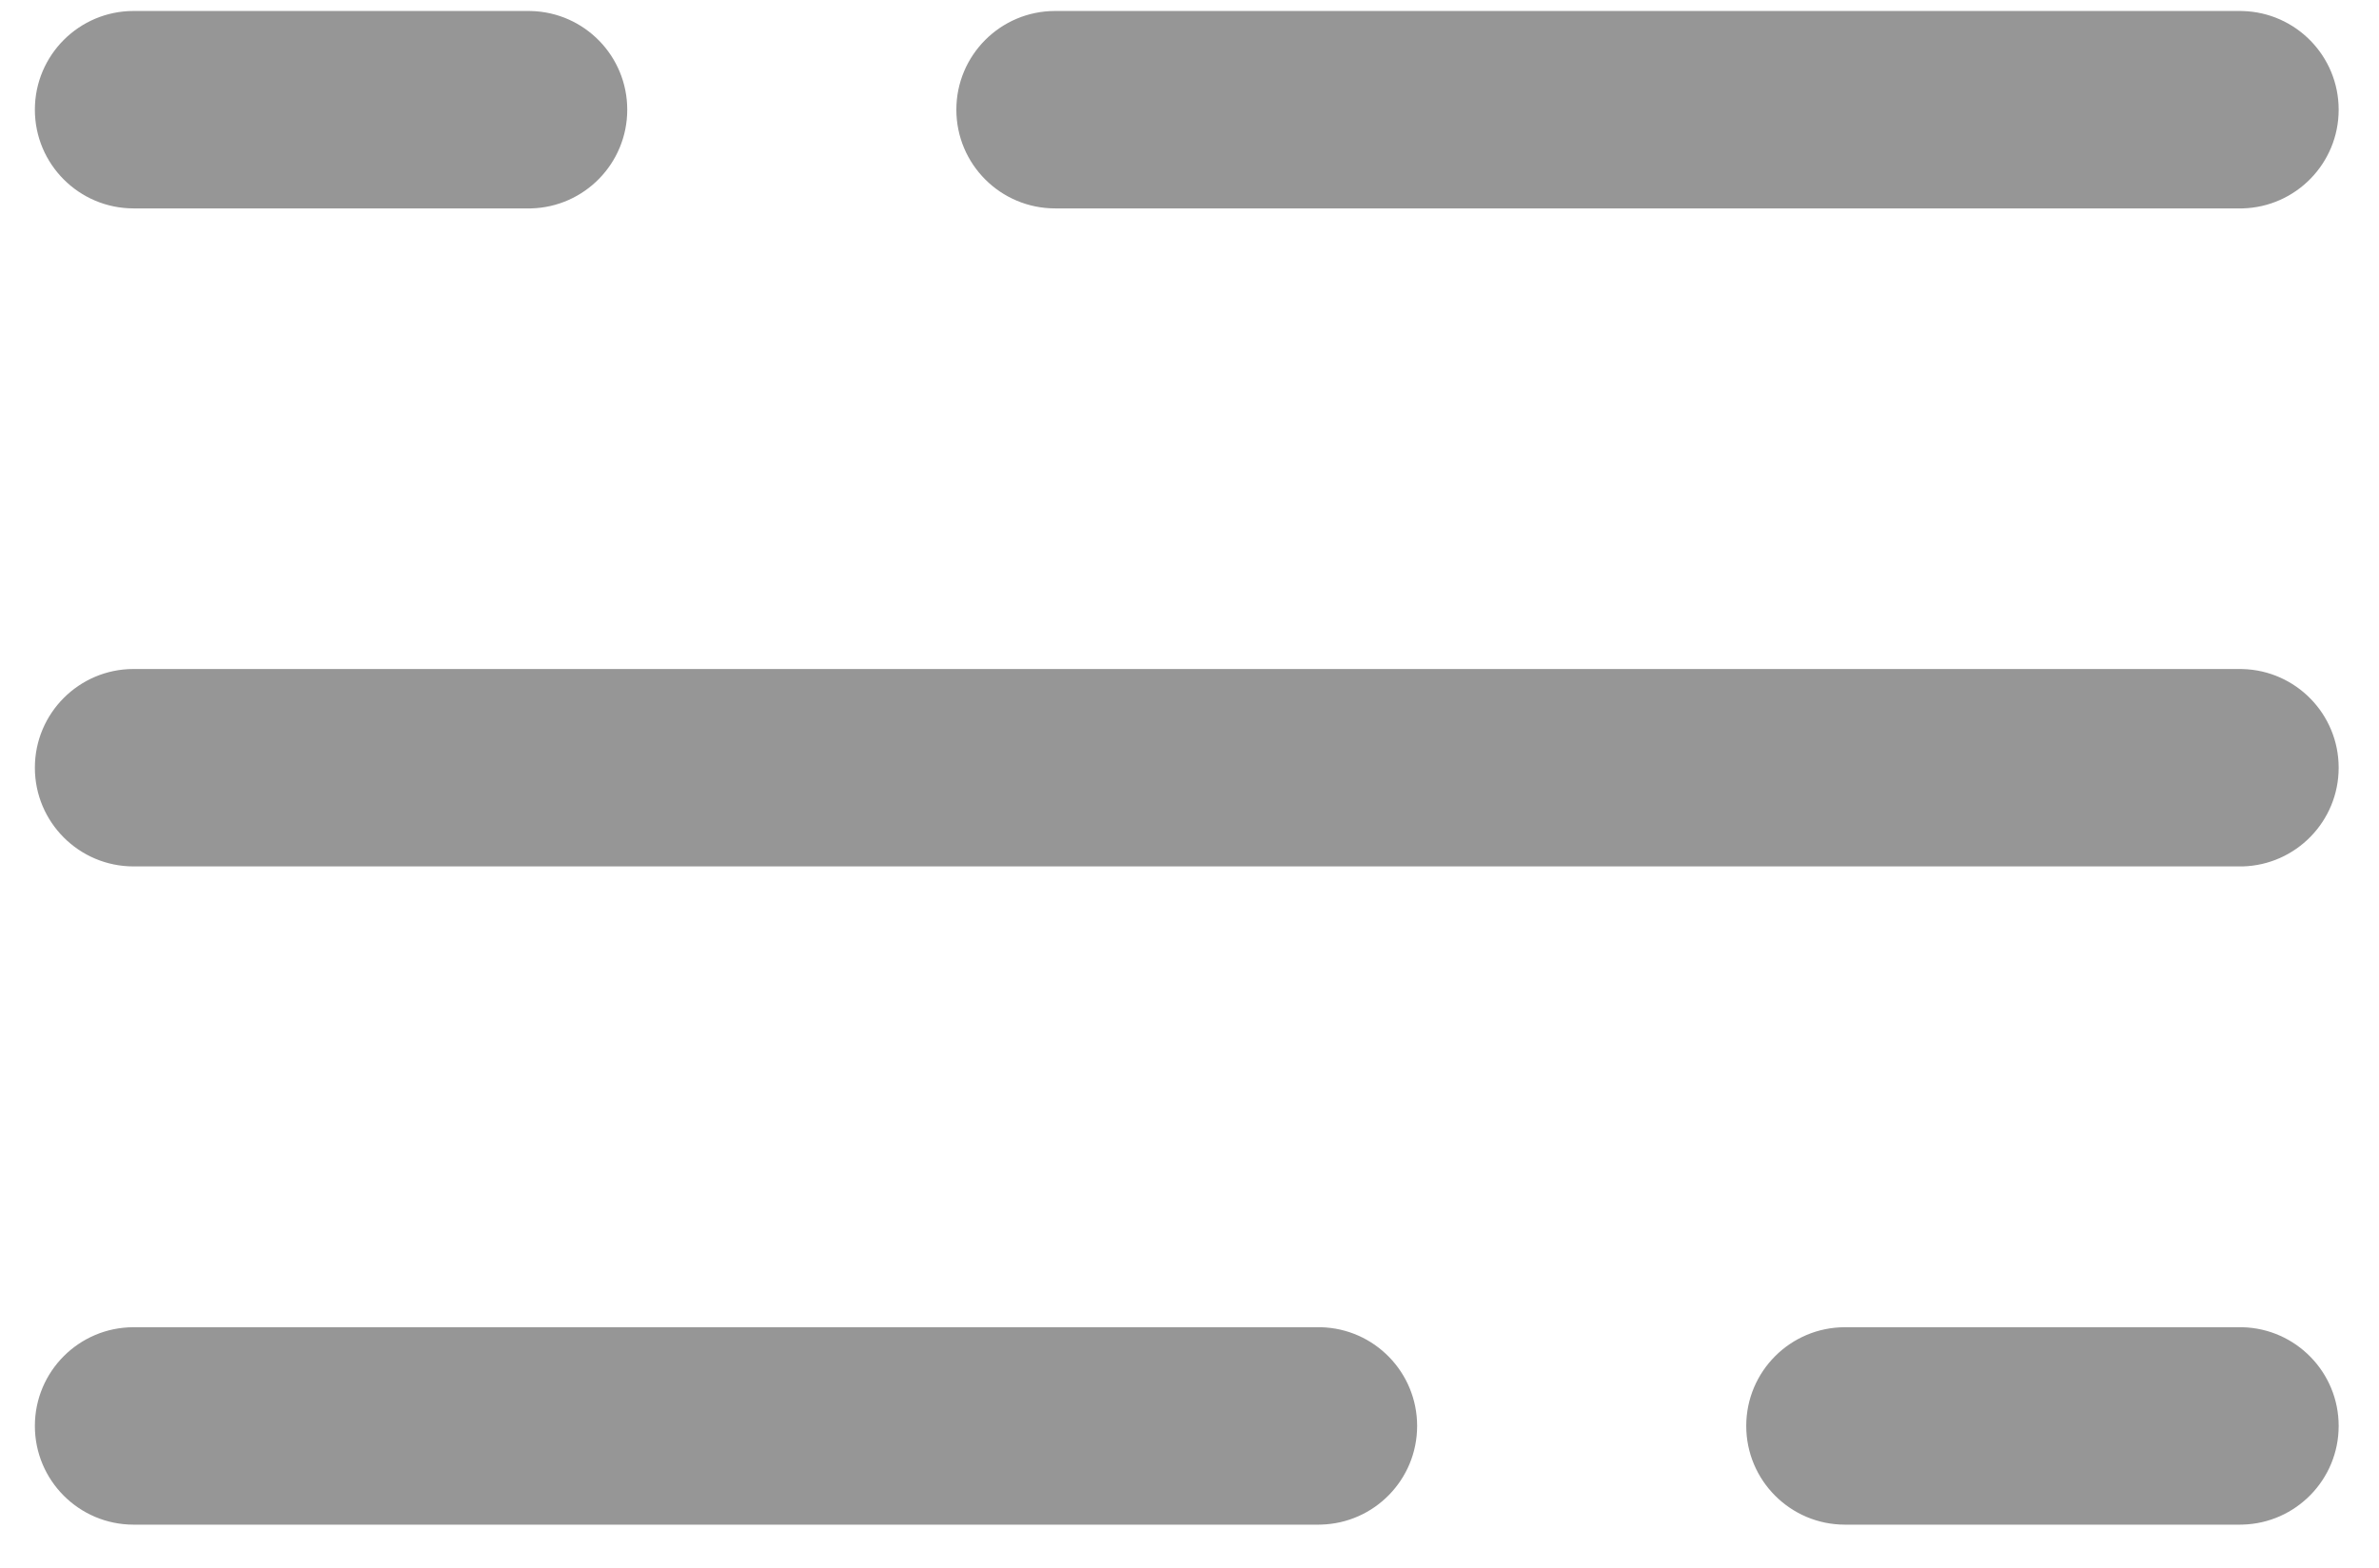
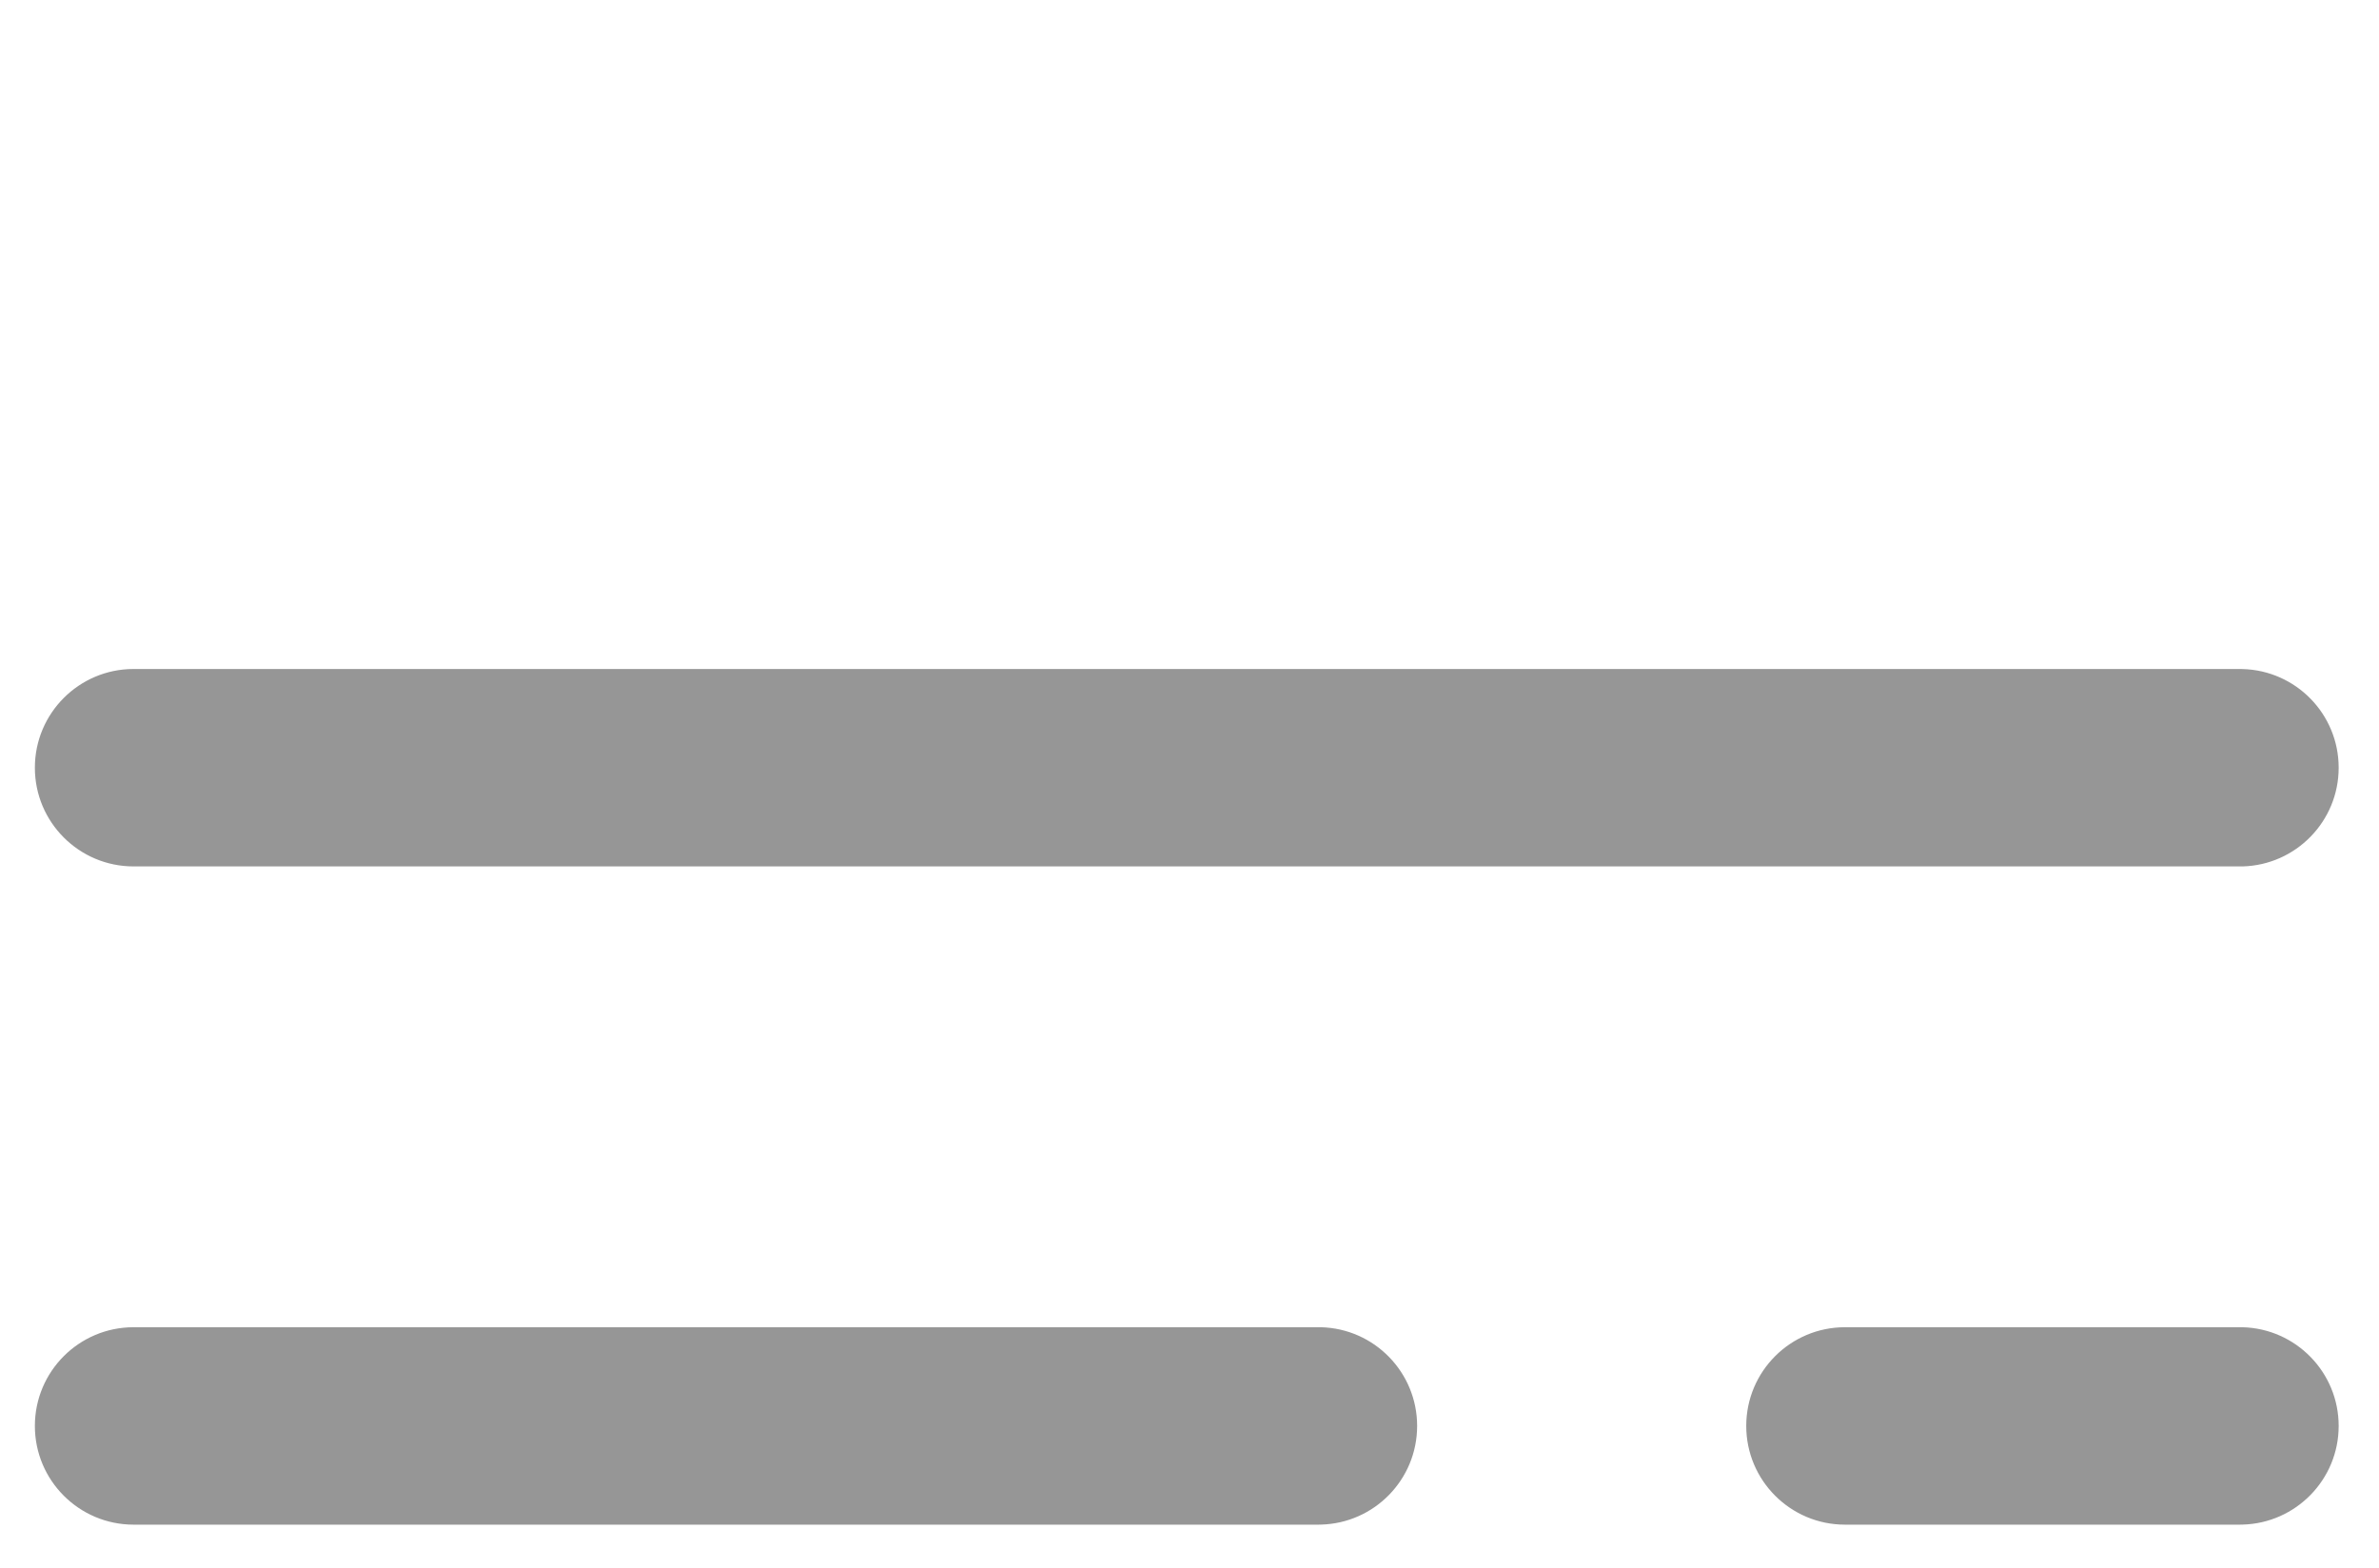
<svg xmlns="http://www.w3.org/2000/svg" width="44" height="29" viewBox="0 0 44 29" fill="none">
-   <path d="M9.775 0.203L9.823 0.204C10.809 0.229 11.601 1.036 11.601 2.029C11.601 3.022 10.809 3.83 9.823 3.855L9.775 3.855H2.471C1.463 3.855 0.645 3.038 0.645 2.029C0.645 1.021 1.463 0.203 2.471 0.203H9.775ZM41.428 0.203L41.475 0.204C42.461 0.229 43.254 1.036 43.254 2.029C43.254 3.022 42.461 3.83 41.475 3.855L41.428 3.855H19.515C18.506 3.855 17.688 3.038 17.688 2.029C17.688 1.021 18.506 0.203 19.515 0.203H41.428Z" fill="#969696" />
  <path d="M24.384 24.551L24.431 24.551C25.418 24.576 26.21 25.384 26.21 26.377C26.21 27.37 25.418 28.177 24.431 28.202L24.384 28.203H2.471C1.463 28.203 0.645 27.385 0.645 26.377C0.645 25.368 1.463 24.551 2.471 24.551H24.384ZM41.428 24.551L41.475 24.551C42.461 24.576 43.254 25.384 43.254 26.377C43.254 27.37 42.461 28.177 41.475 28.202L41.428 28.203H34.123C33.115 28.203 32.297 27.385 32.297 26.377C32.297 25.368 33.115 24.551 34.123 24.551H41.428Z" fill="#969696" />
  <path d="M41.428 12.375L41.475 12.376C42.461 12.401 43.254 13.208 43.254 14.201C43.254 15.194 42.461 16.002 41.475 16.027L41.428 16.027H2.471C1.463 16.027 0.645 15.21 0.645 14.201C0.645 13.193 1.463 12.375 2.471 12.375H41.428Z" fill="#969696" />
</svg>